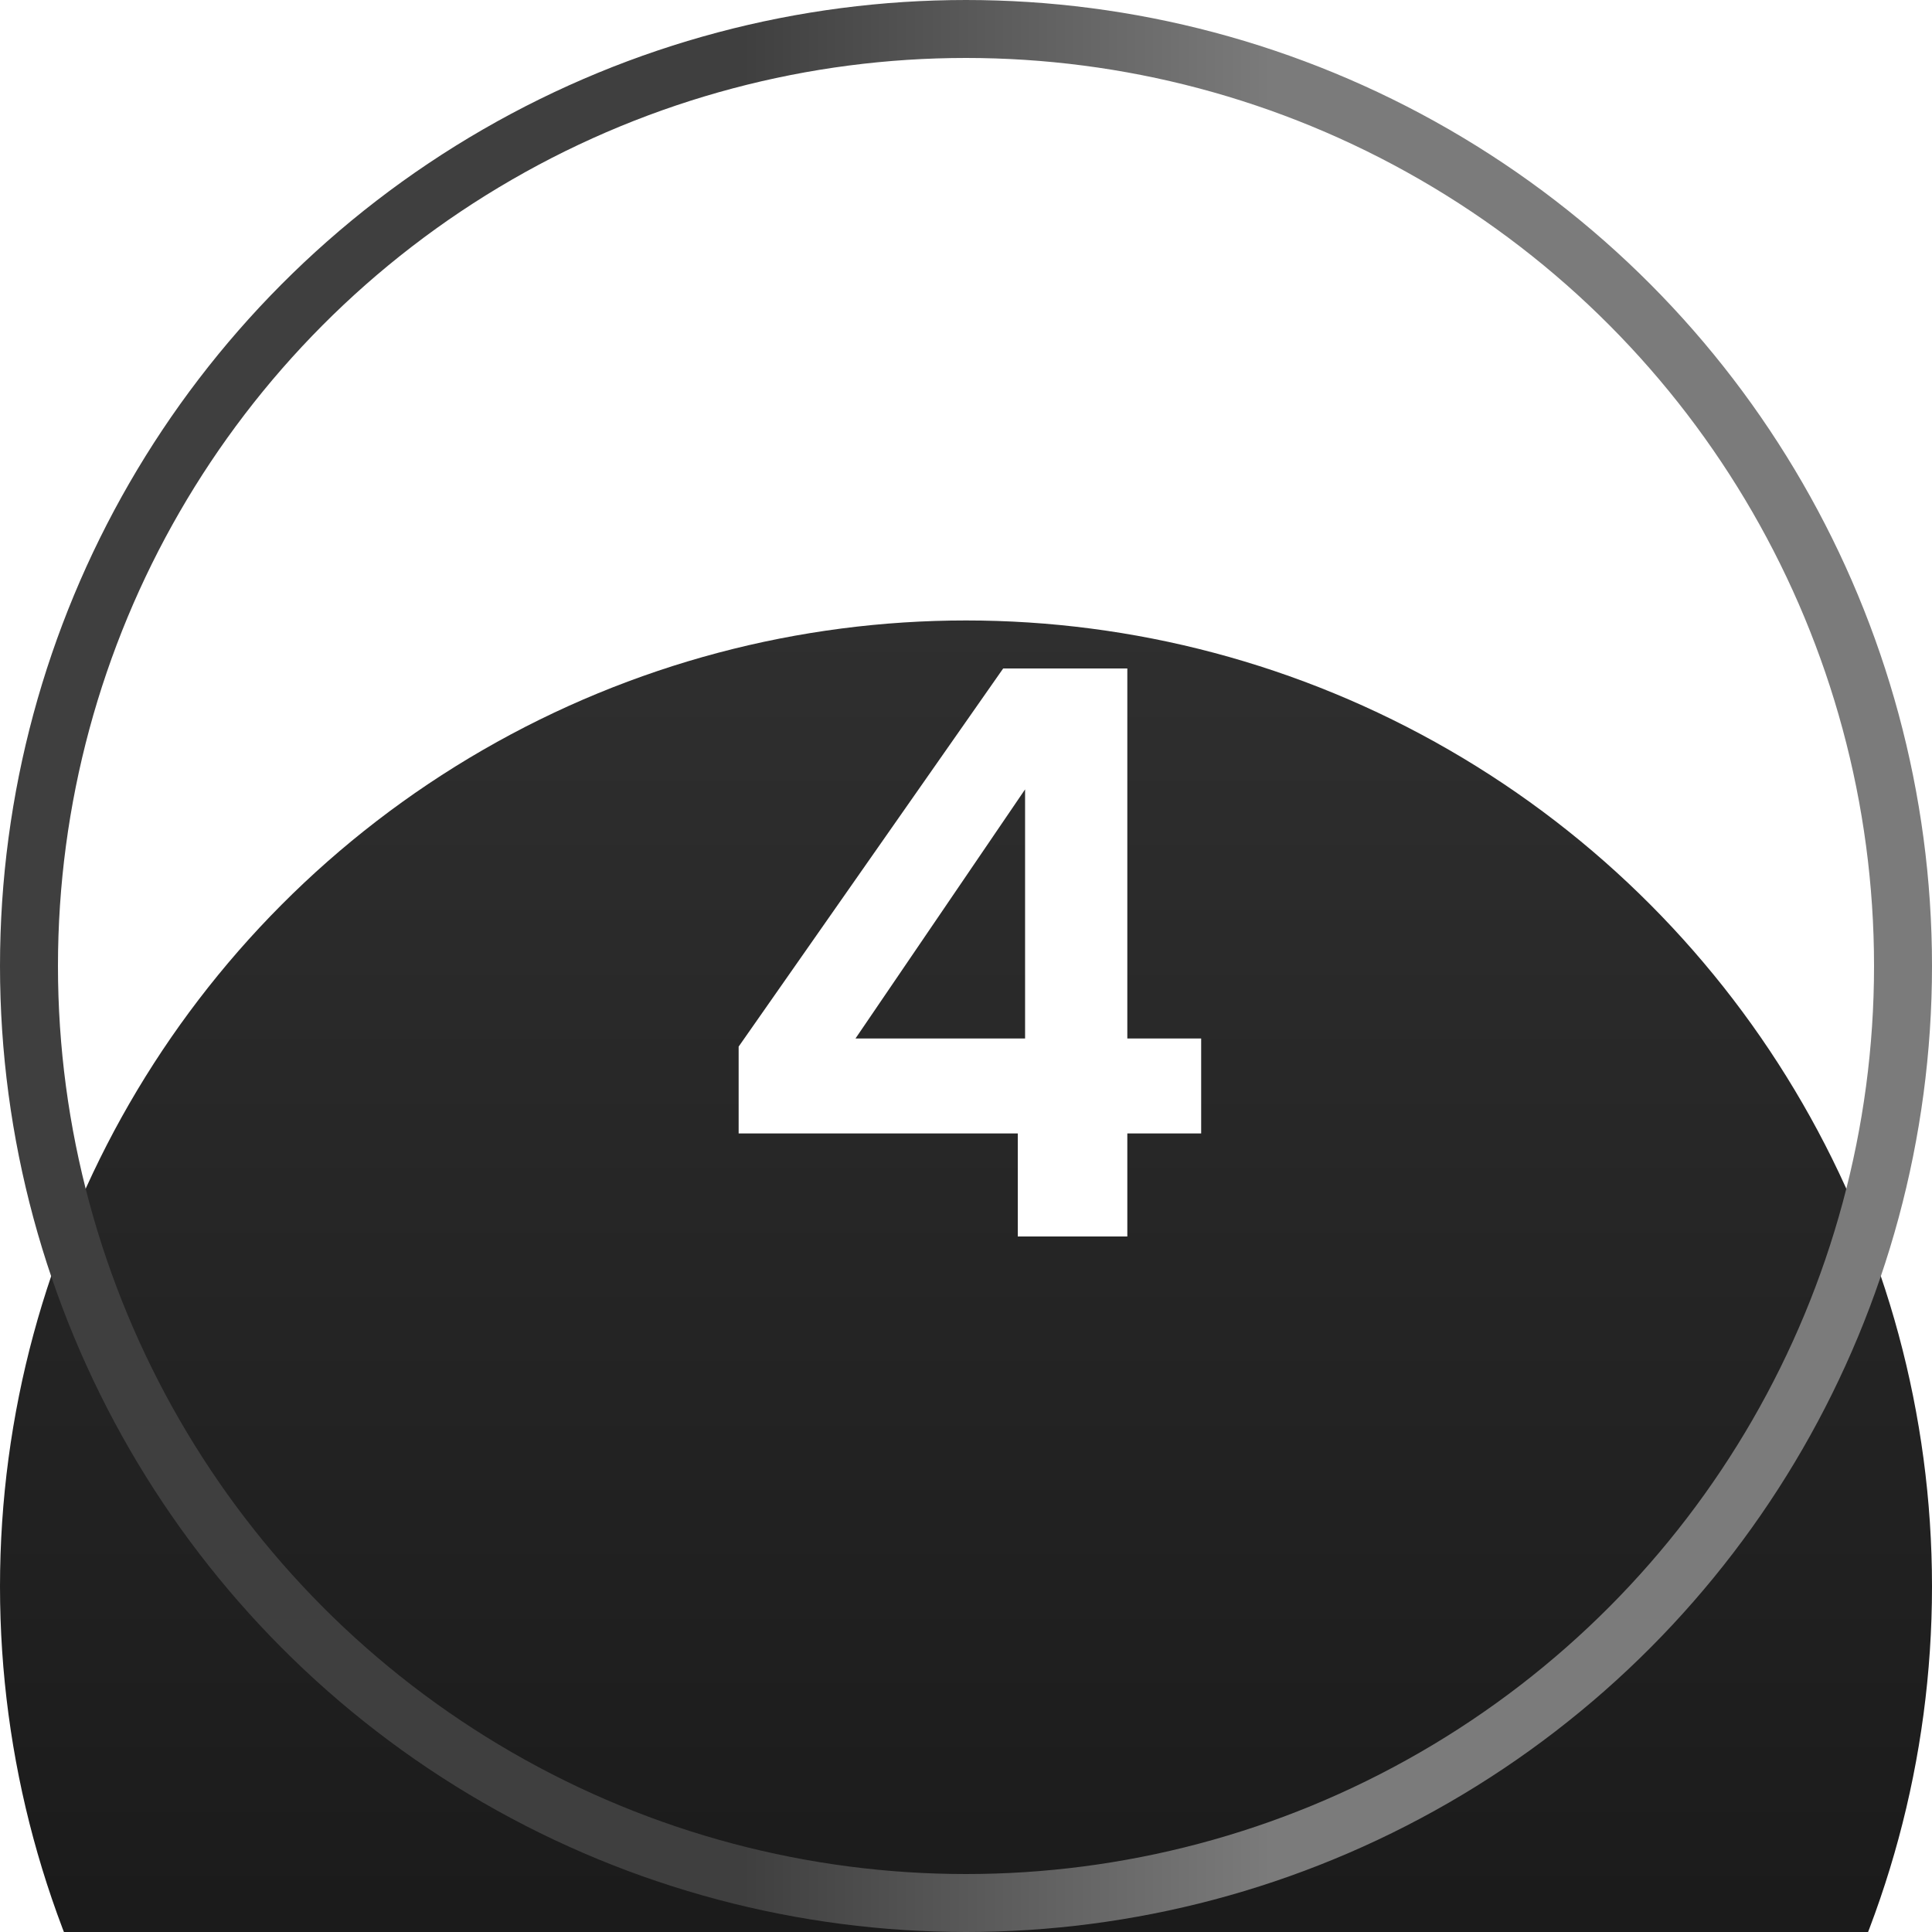
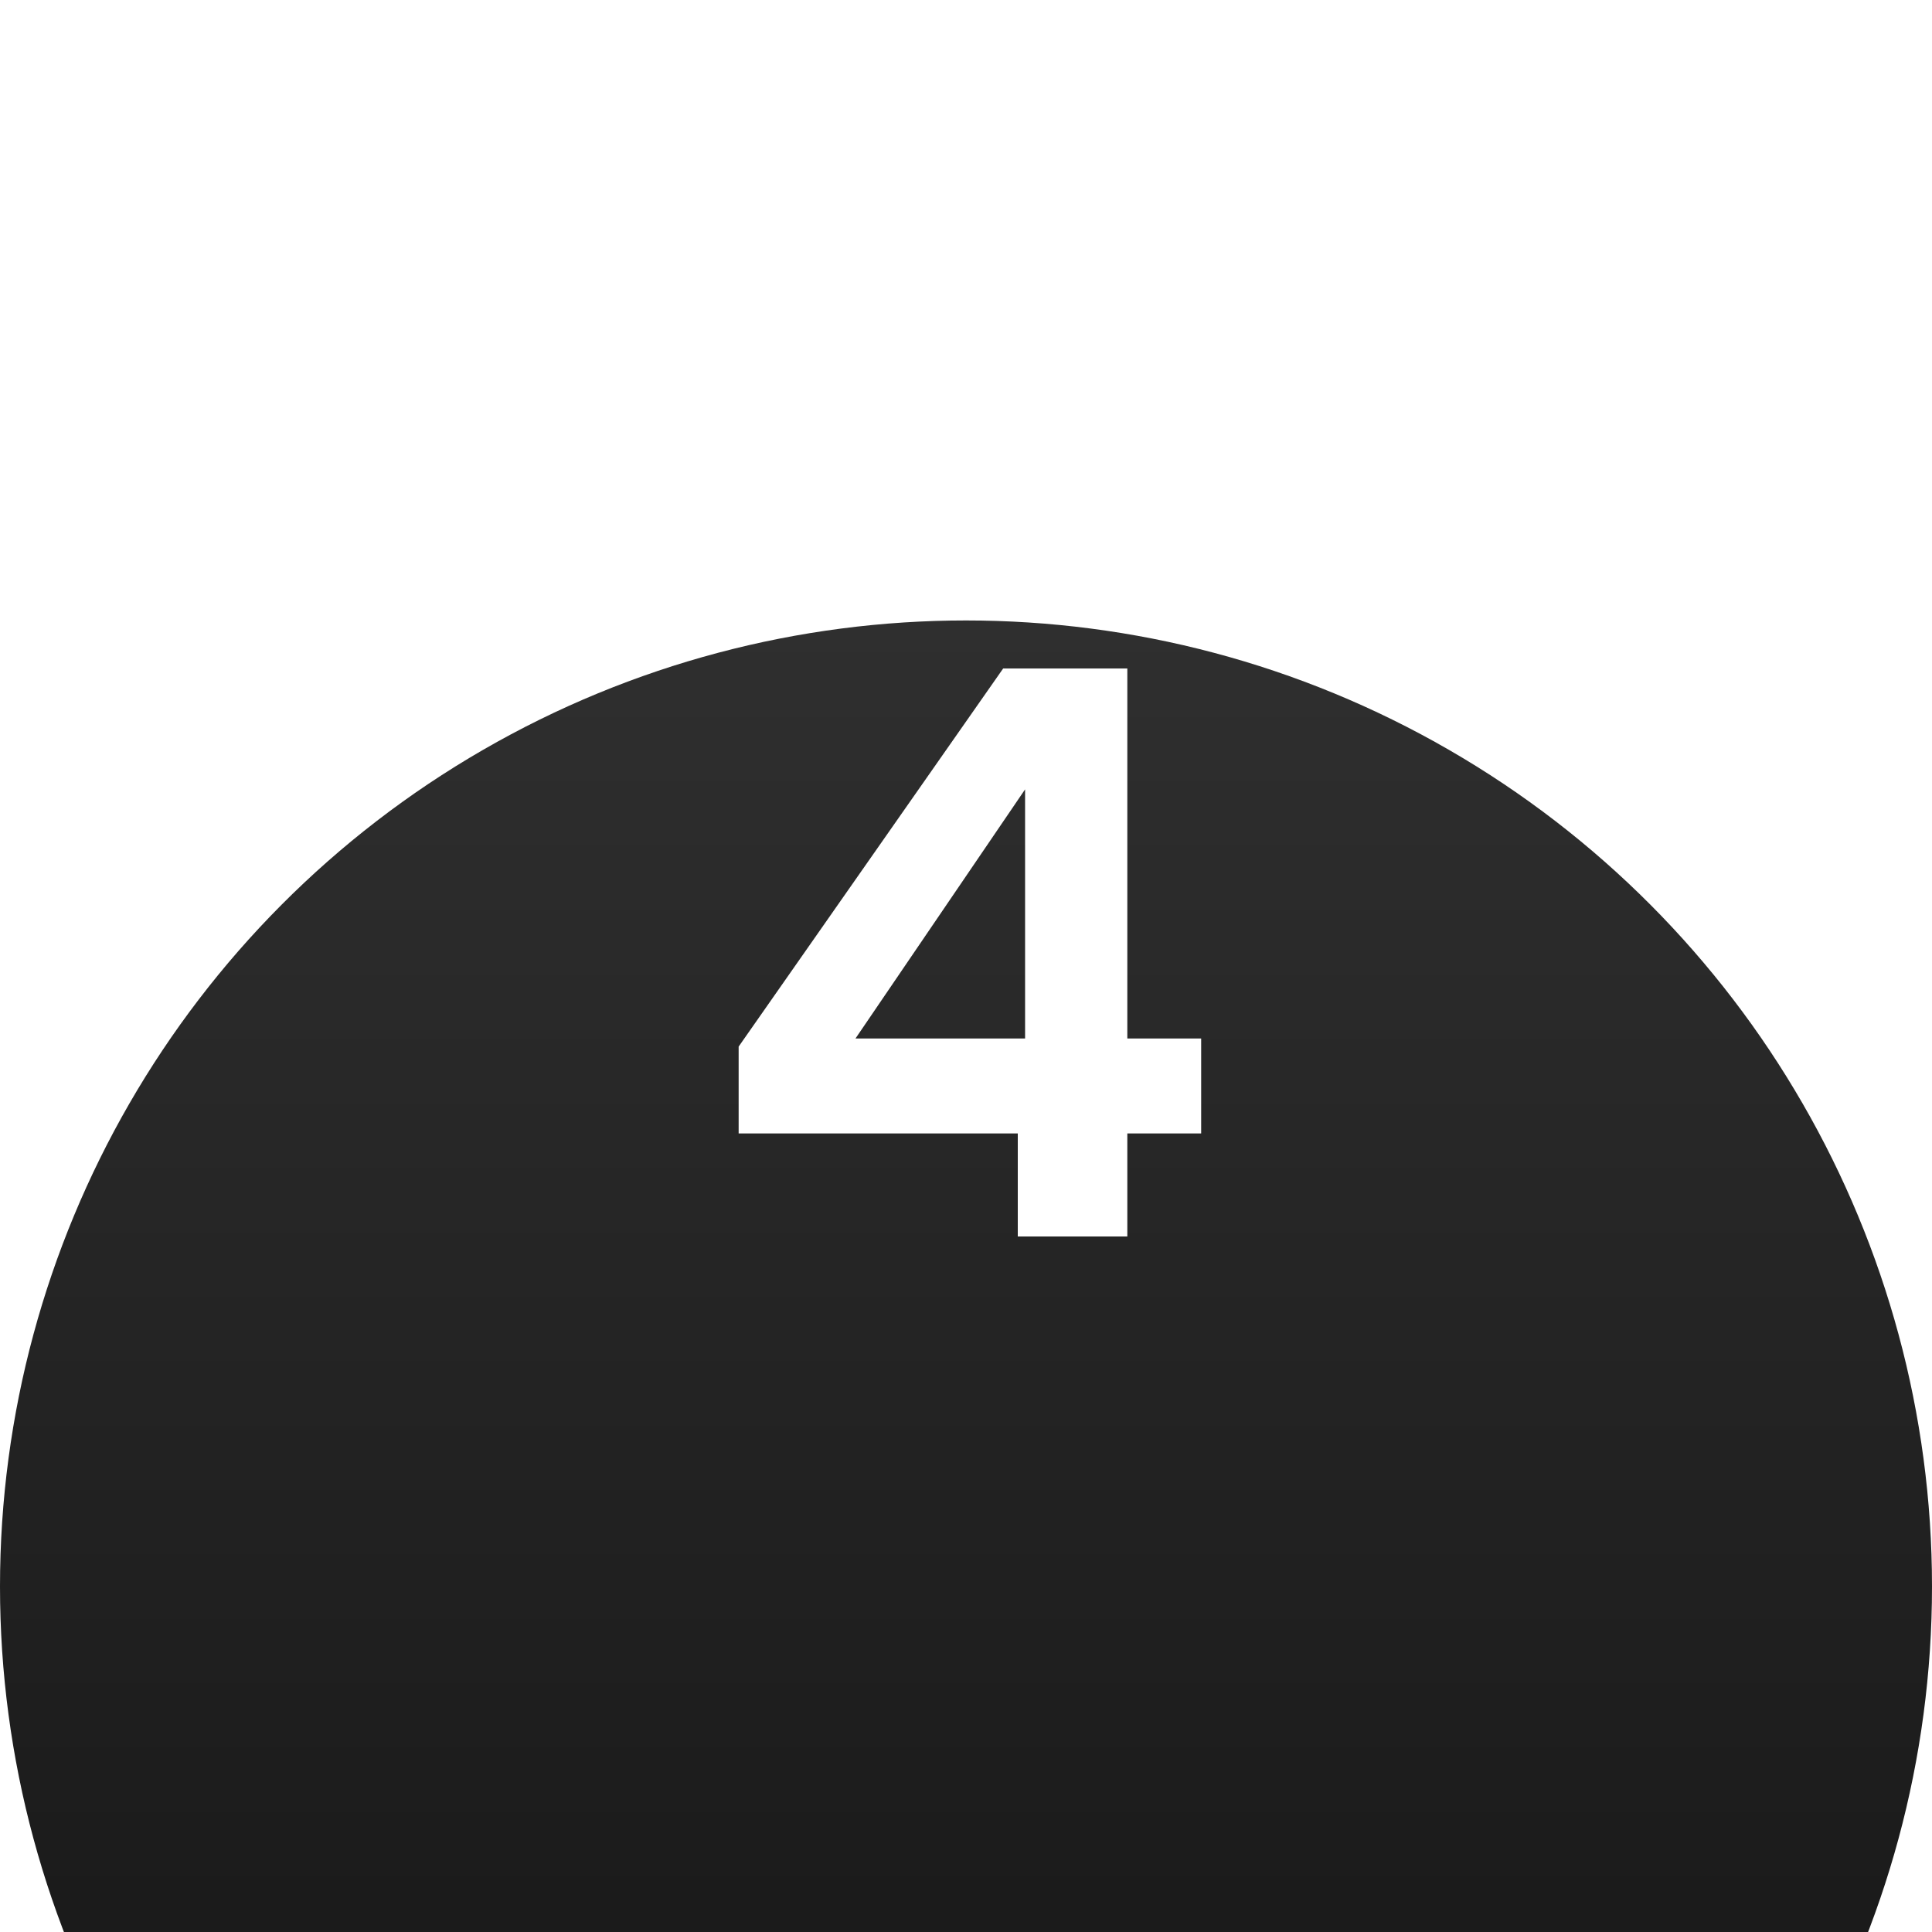
<svg xmlns="http://www.w3.org/2000/svg" width="100" height="100" viewBox="0 0 100 100" fill="none">
  <g filter="url(#filter0_i_33_88)">
    <circle cx="50" cy="50" r="50" fill="url(#paint0_linear_33_88)" />
  </g>
-   <circle cx="50" cy="50" r="48.5" stroke="url(#paint1_linear_33_88)" stroke-width="3" />
  <path d="M52.68 64V58.666H38.232V54.172L51.924 34.6H58.35V53.752H62.172V58.666H58.35V64H52.68ZM44.28 53.752H53.058V40.858L44.28 53.752Z" fill="white" />
  <defs>
    <filter id="filter0_i_33_88" x="0" y="0" width="100" height="132.115" filterUnits="userSpaceOnUse" color-interpolation-filters="sRGB">
      <feFlood flood-opacity="0" result="BackgroundImageFix" />
      <feBlend mode="normal" in="SourceGraphic" in2="BackgroundImageFix" result="shape" />
      <feColorMatrix in="SourceAlpha" type="matrix" values="0 0 0 0 0 0 0 0 0 0 0 0 0 0 0 0 0 0 127 0" result="hardAlpha" />
      <feOffset dy="32.115" />
      <feGaussianBlur stdDeviation="33.511" />
      <feComposite in2="hardAlpha" operator="arithmetic" k2="-1" k3="1" />
      <feColorMatrix type="matrix" values="0 0 0 0 0.354 0 0 0 0 0.354 0 0 0 0 0.354 0 0 0 0.1 0" />
      <feBlend mode="normal" in2="shape" result="effect1_innerShadow_33_88" />
    </filter>
    <linearGradient id="paint0_linear_33_88" x1="50" y1="0" x2="50" y2="100" gradientUnits="userSpaceOnUse">
      <stop stop-color="#2F2F2F" />
      <stop offset="1" stop-color="#111111" />
    </linearGradient>
    <linearGradient id="paint1_linear_33_88" x1="38.453" y1="0.126" x2="80.196" y2="0.126" gradientUnits="userSpaceOnUse">
      <stop stop-color="#3F3F3F" />
      <stop offset="0.656" stop-color="#7B7B7B" />
    </linearGradient>
  </defs>
</svg>